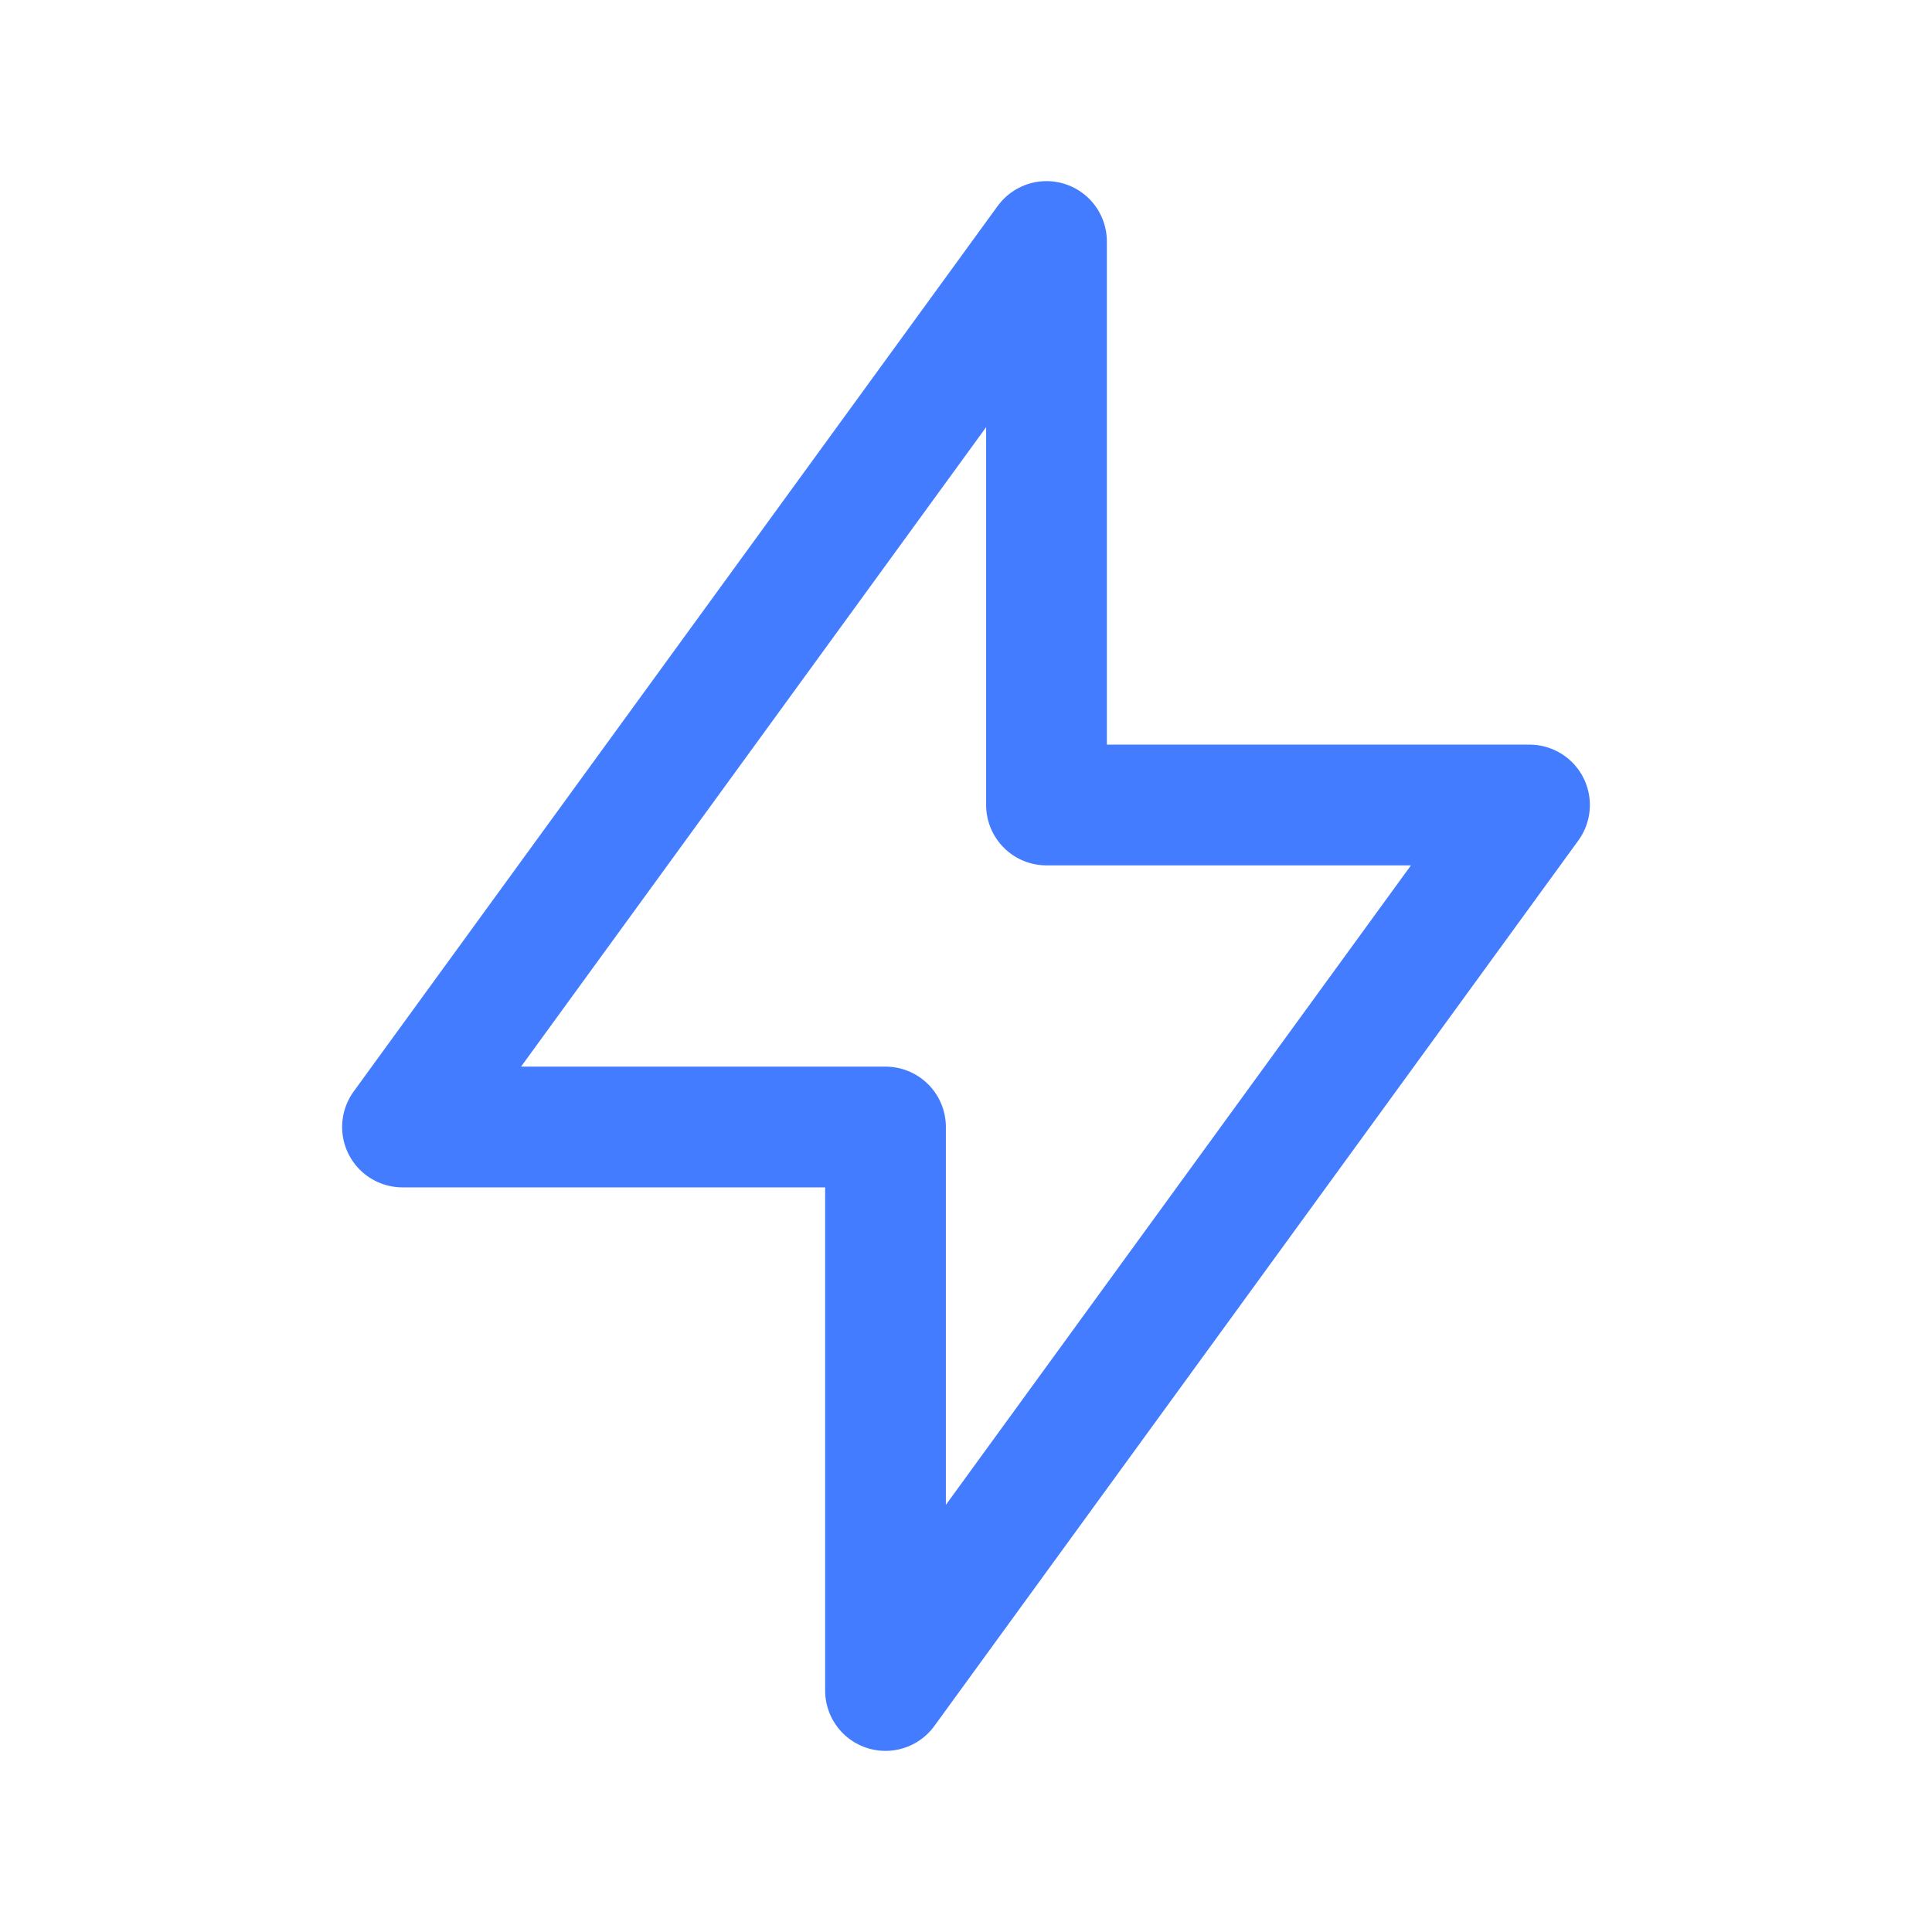
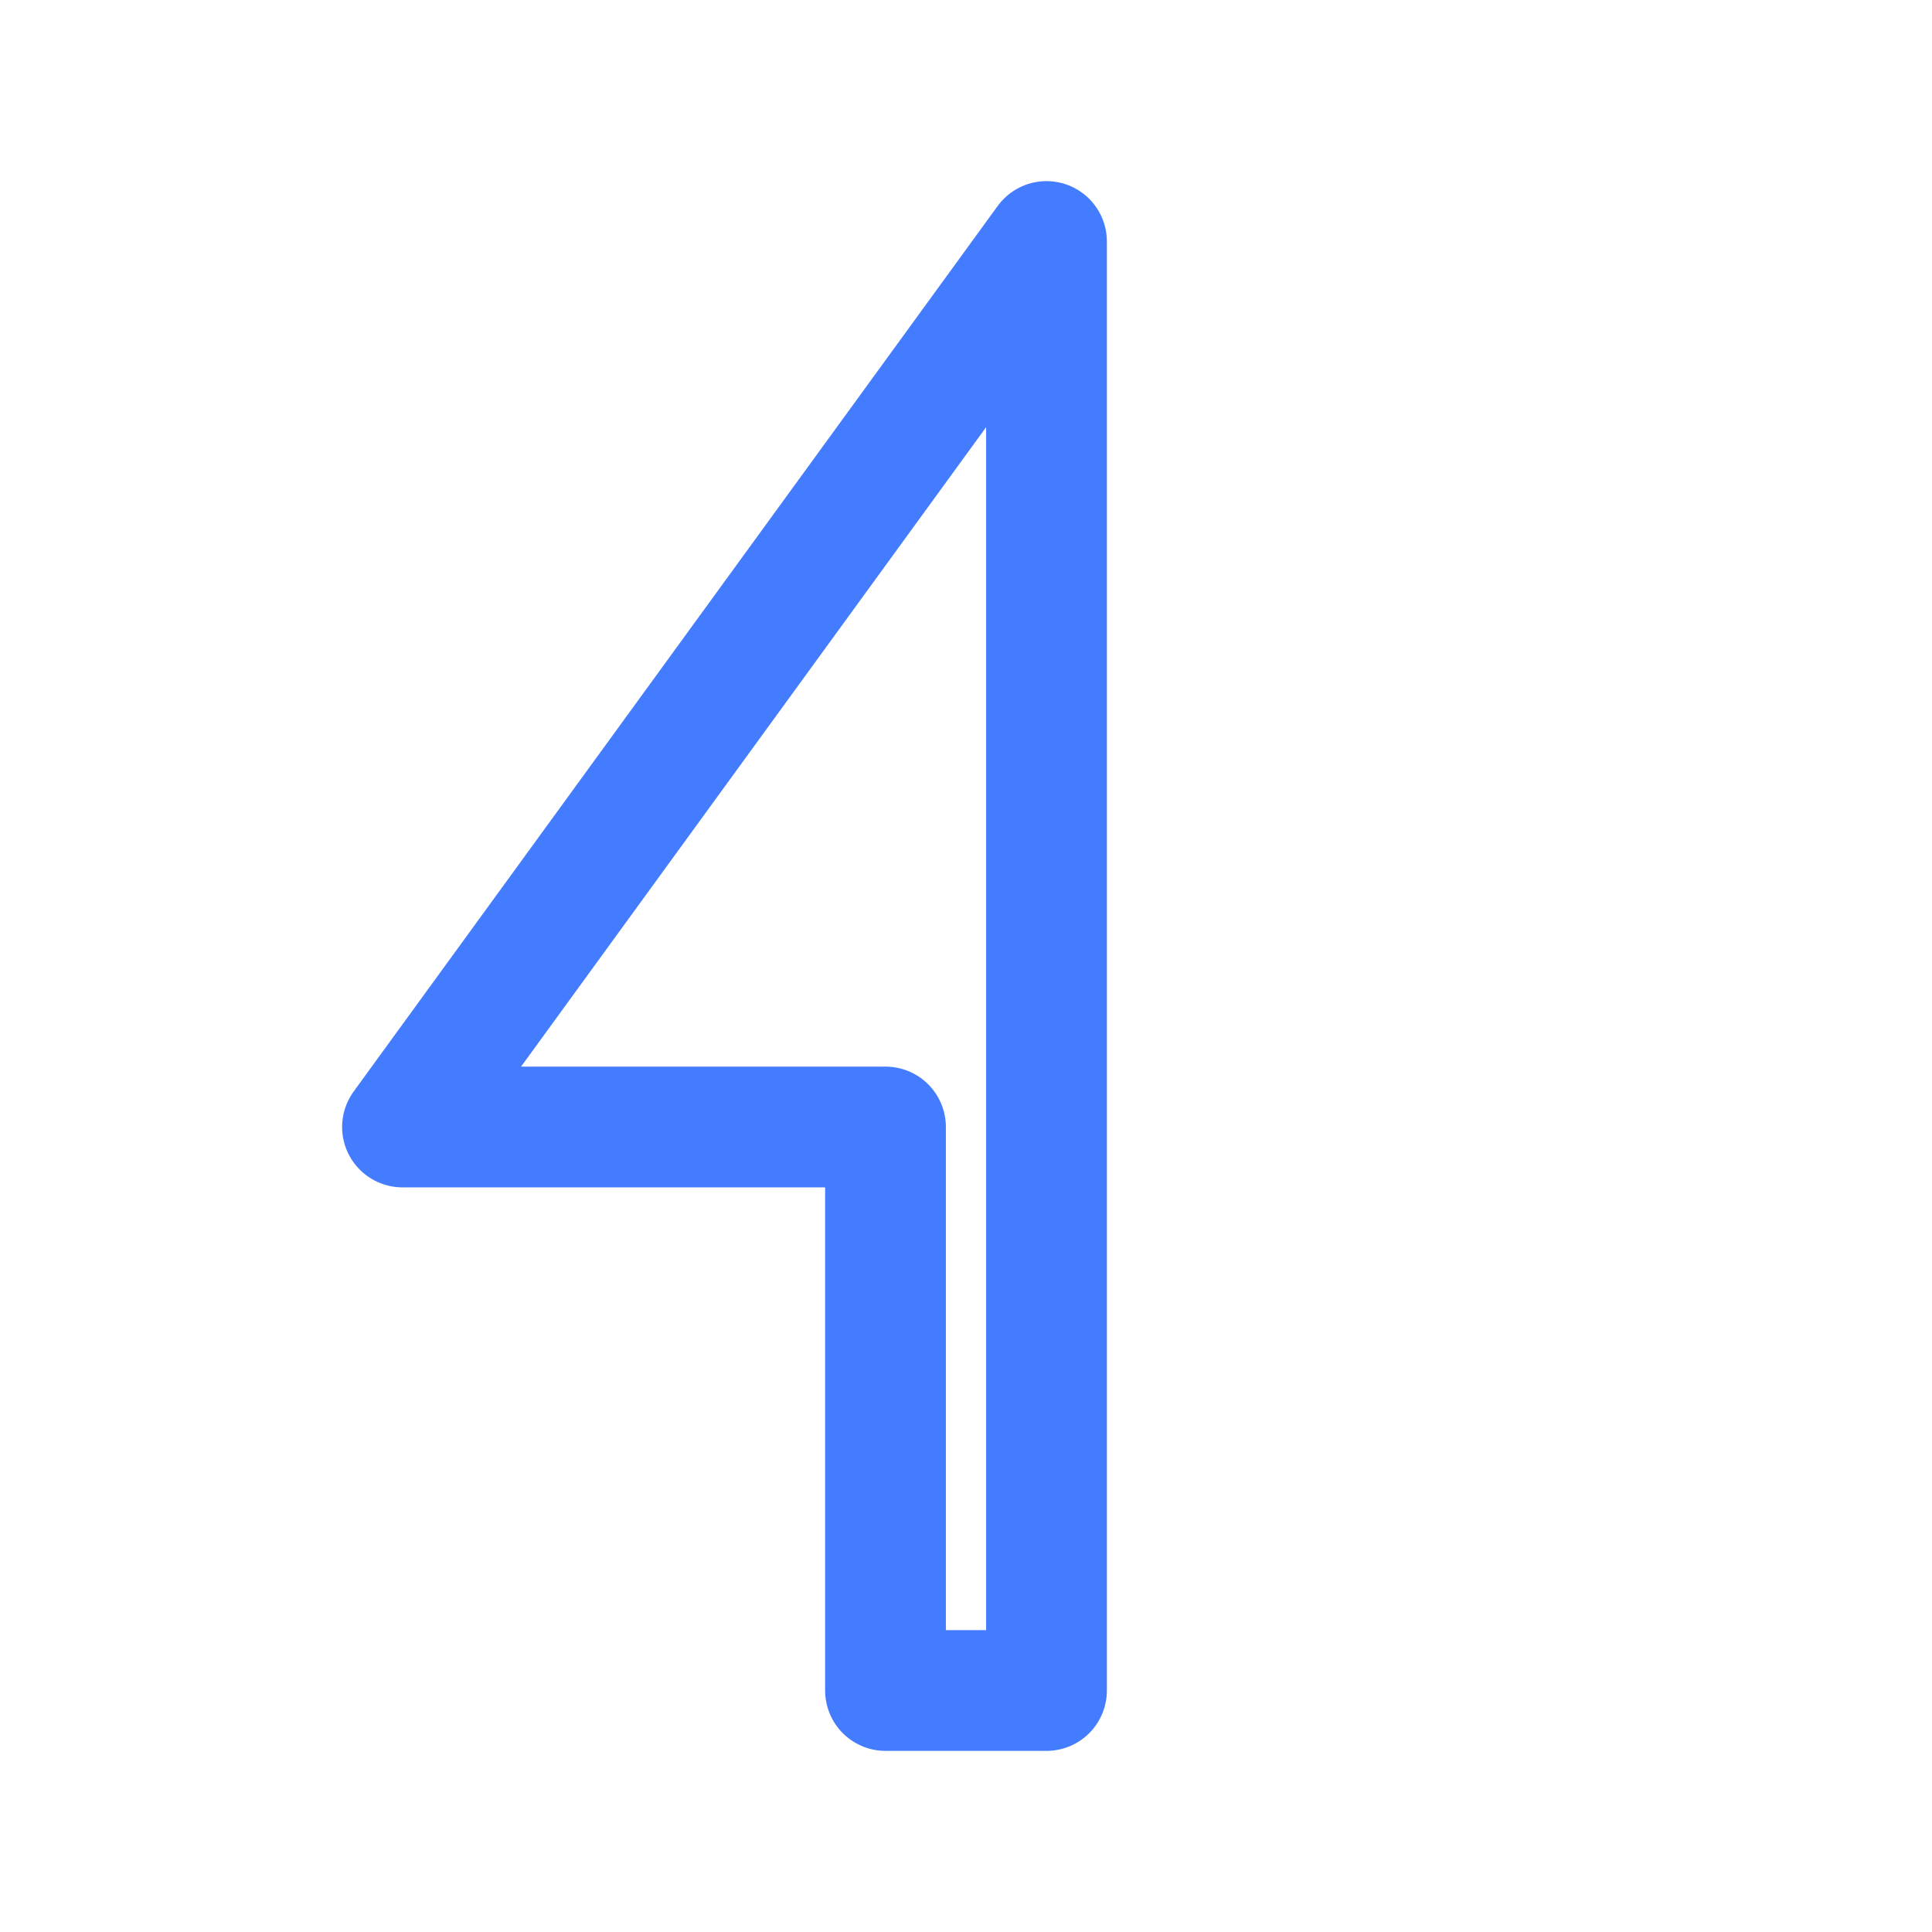
<svg xmlns="http://www.w3.org/2000/svg" width="24" height="24" viewBox="0 0 24 24" fill="none">
-   <path d="M13 10V3L5 14H11V21L19 10H13Z" stroke="#447CFF" stroke-width="1.5" stroke-linecap="round" stroke-linejoin="round" />
+   <path d="M13 10V3L5 14H11V21H13Z" stroke="#447CFF" stroke-width="1.5" stroke-linecap="round" stroke-linejoin="round" />
</svg>